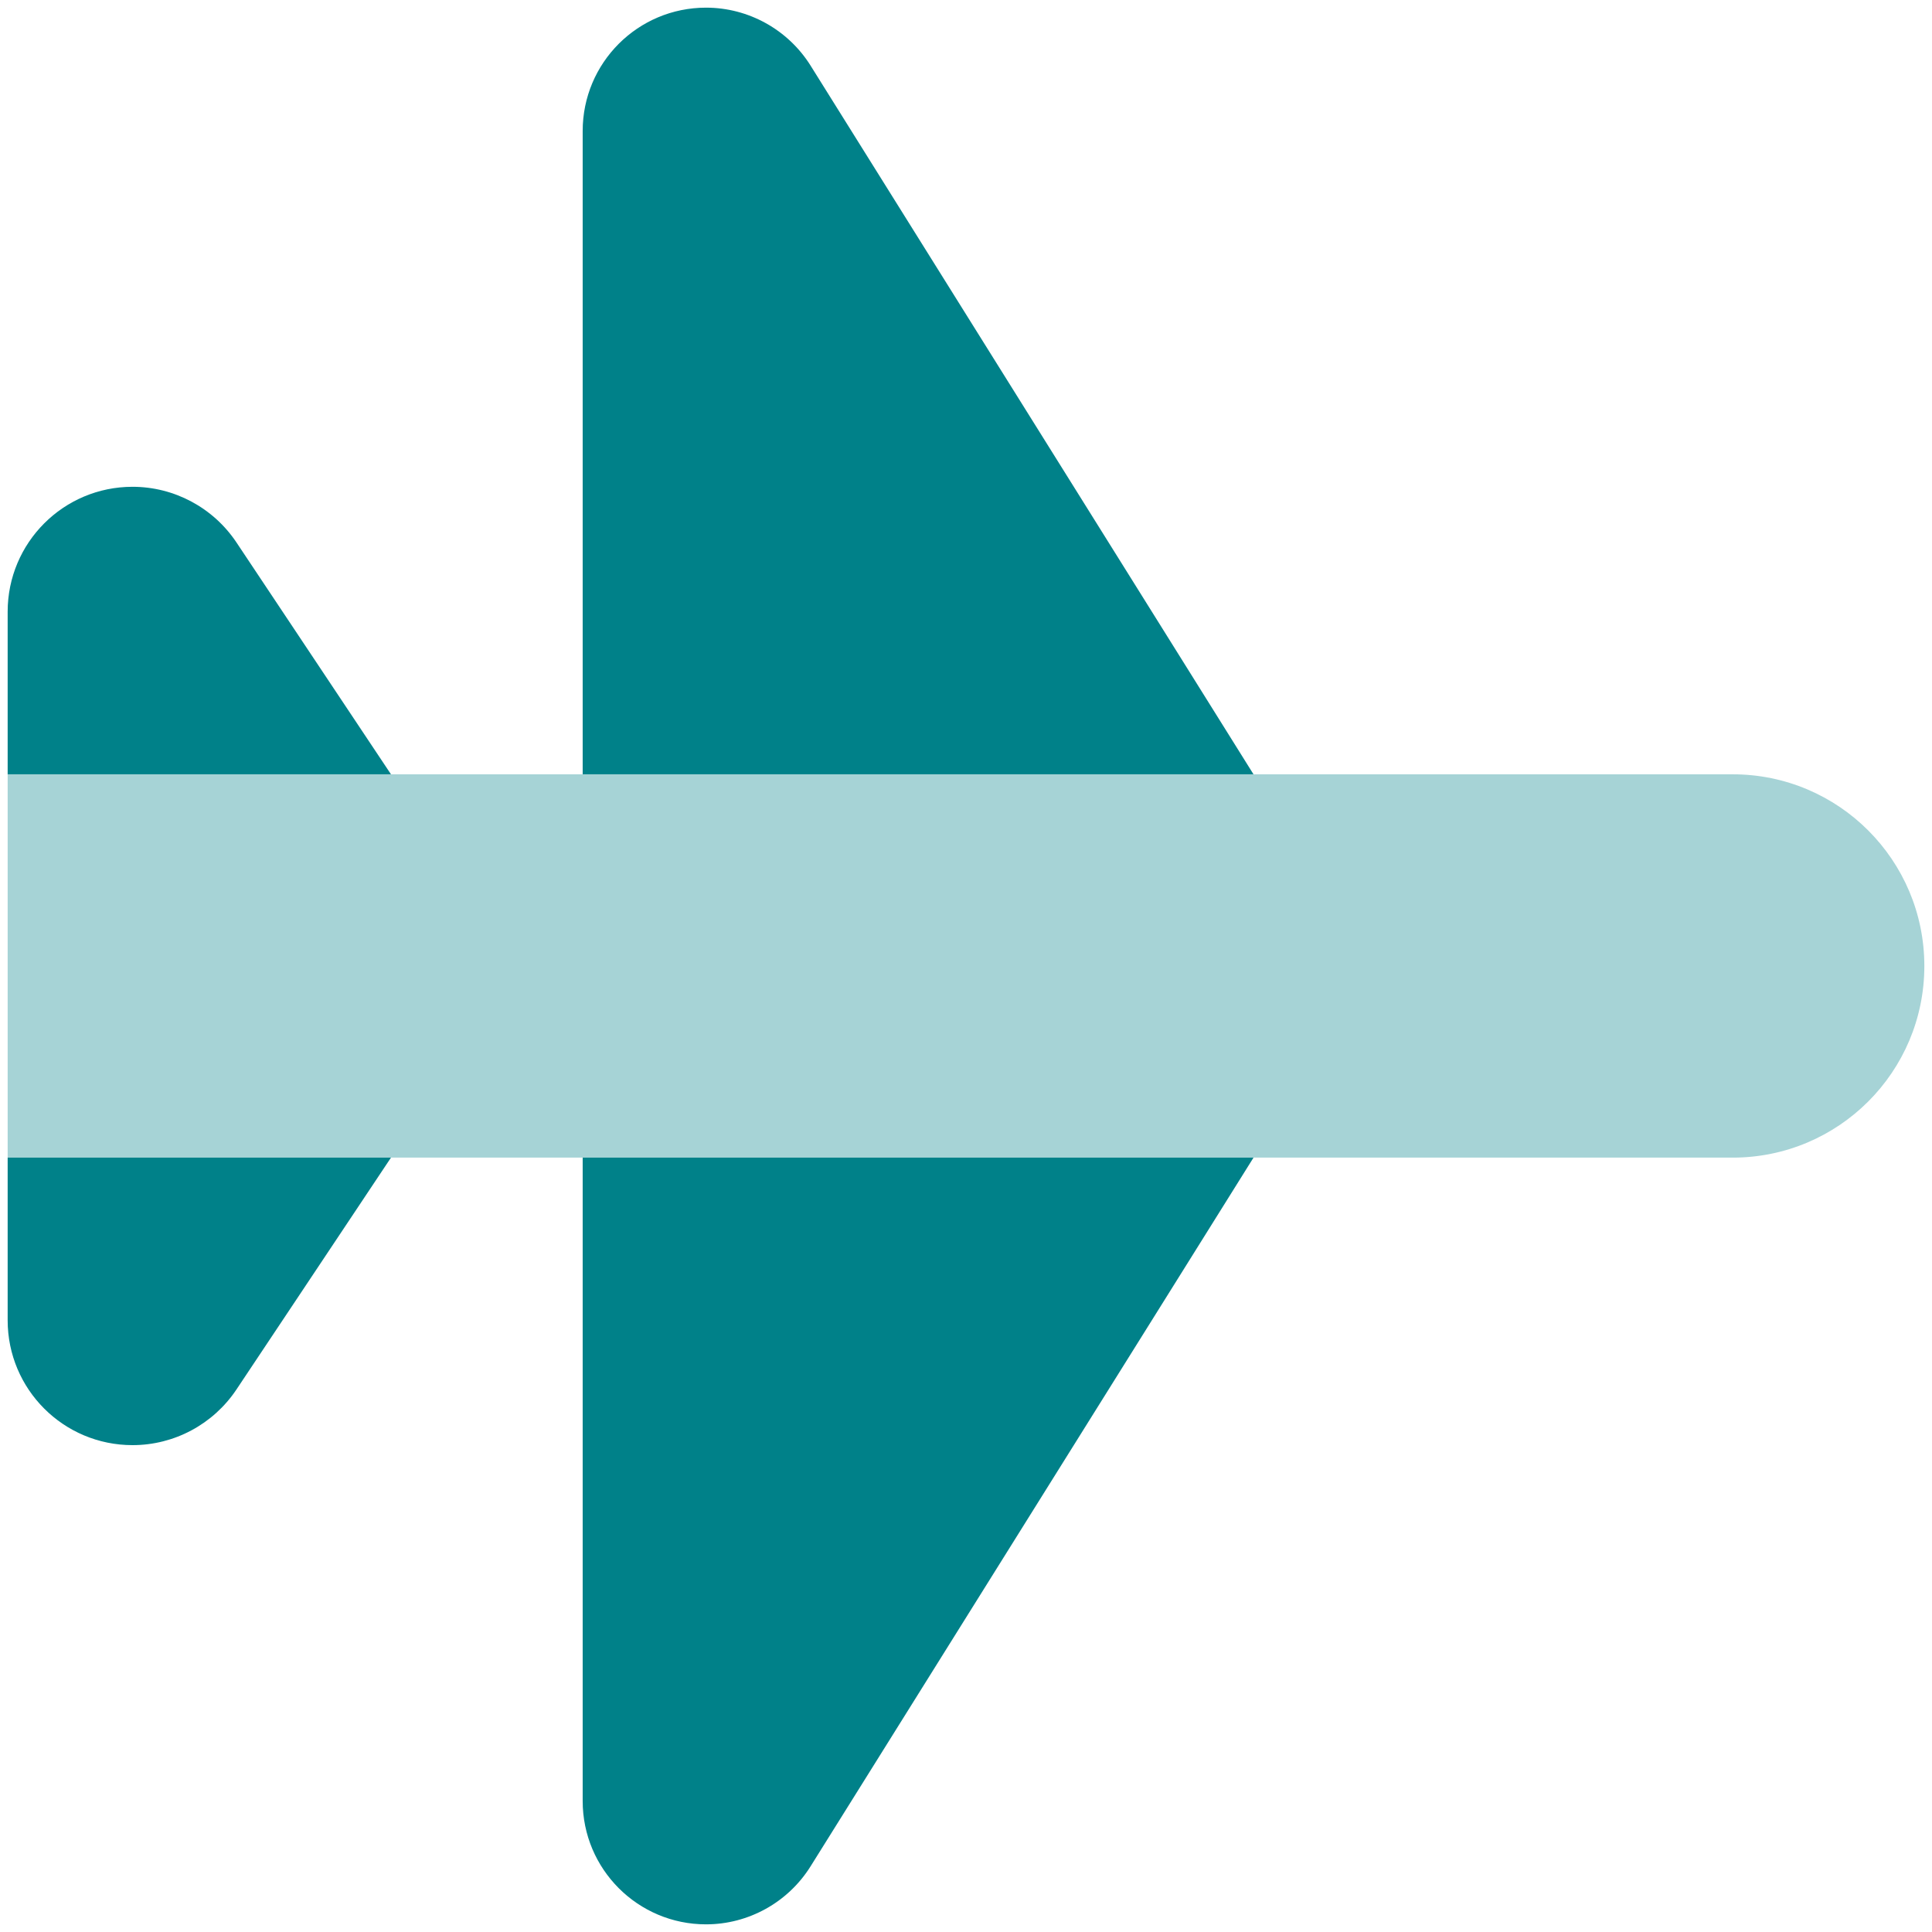
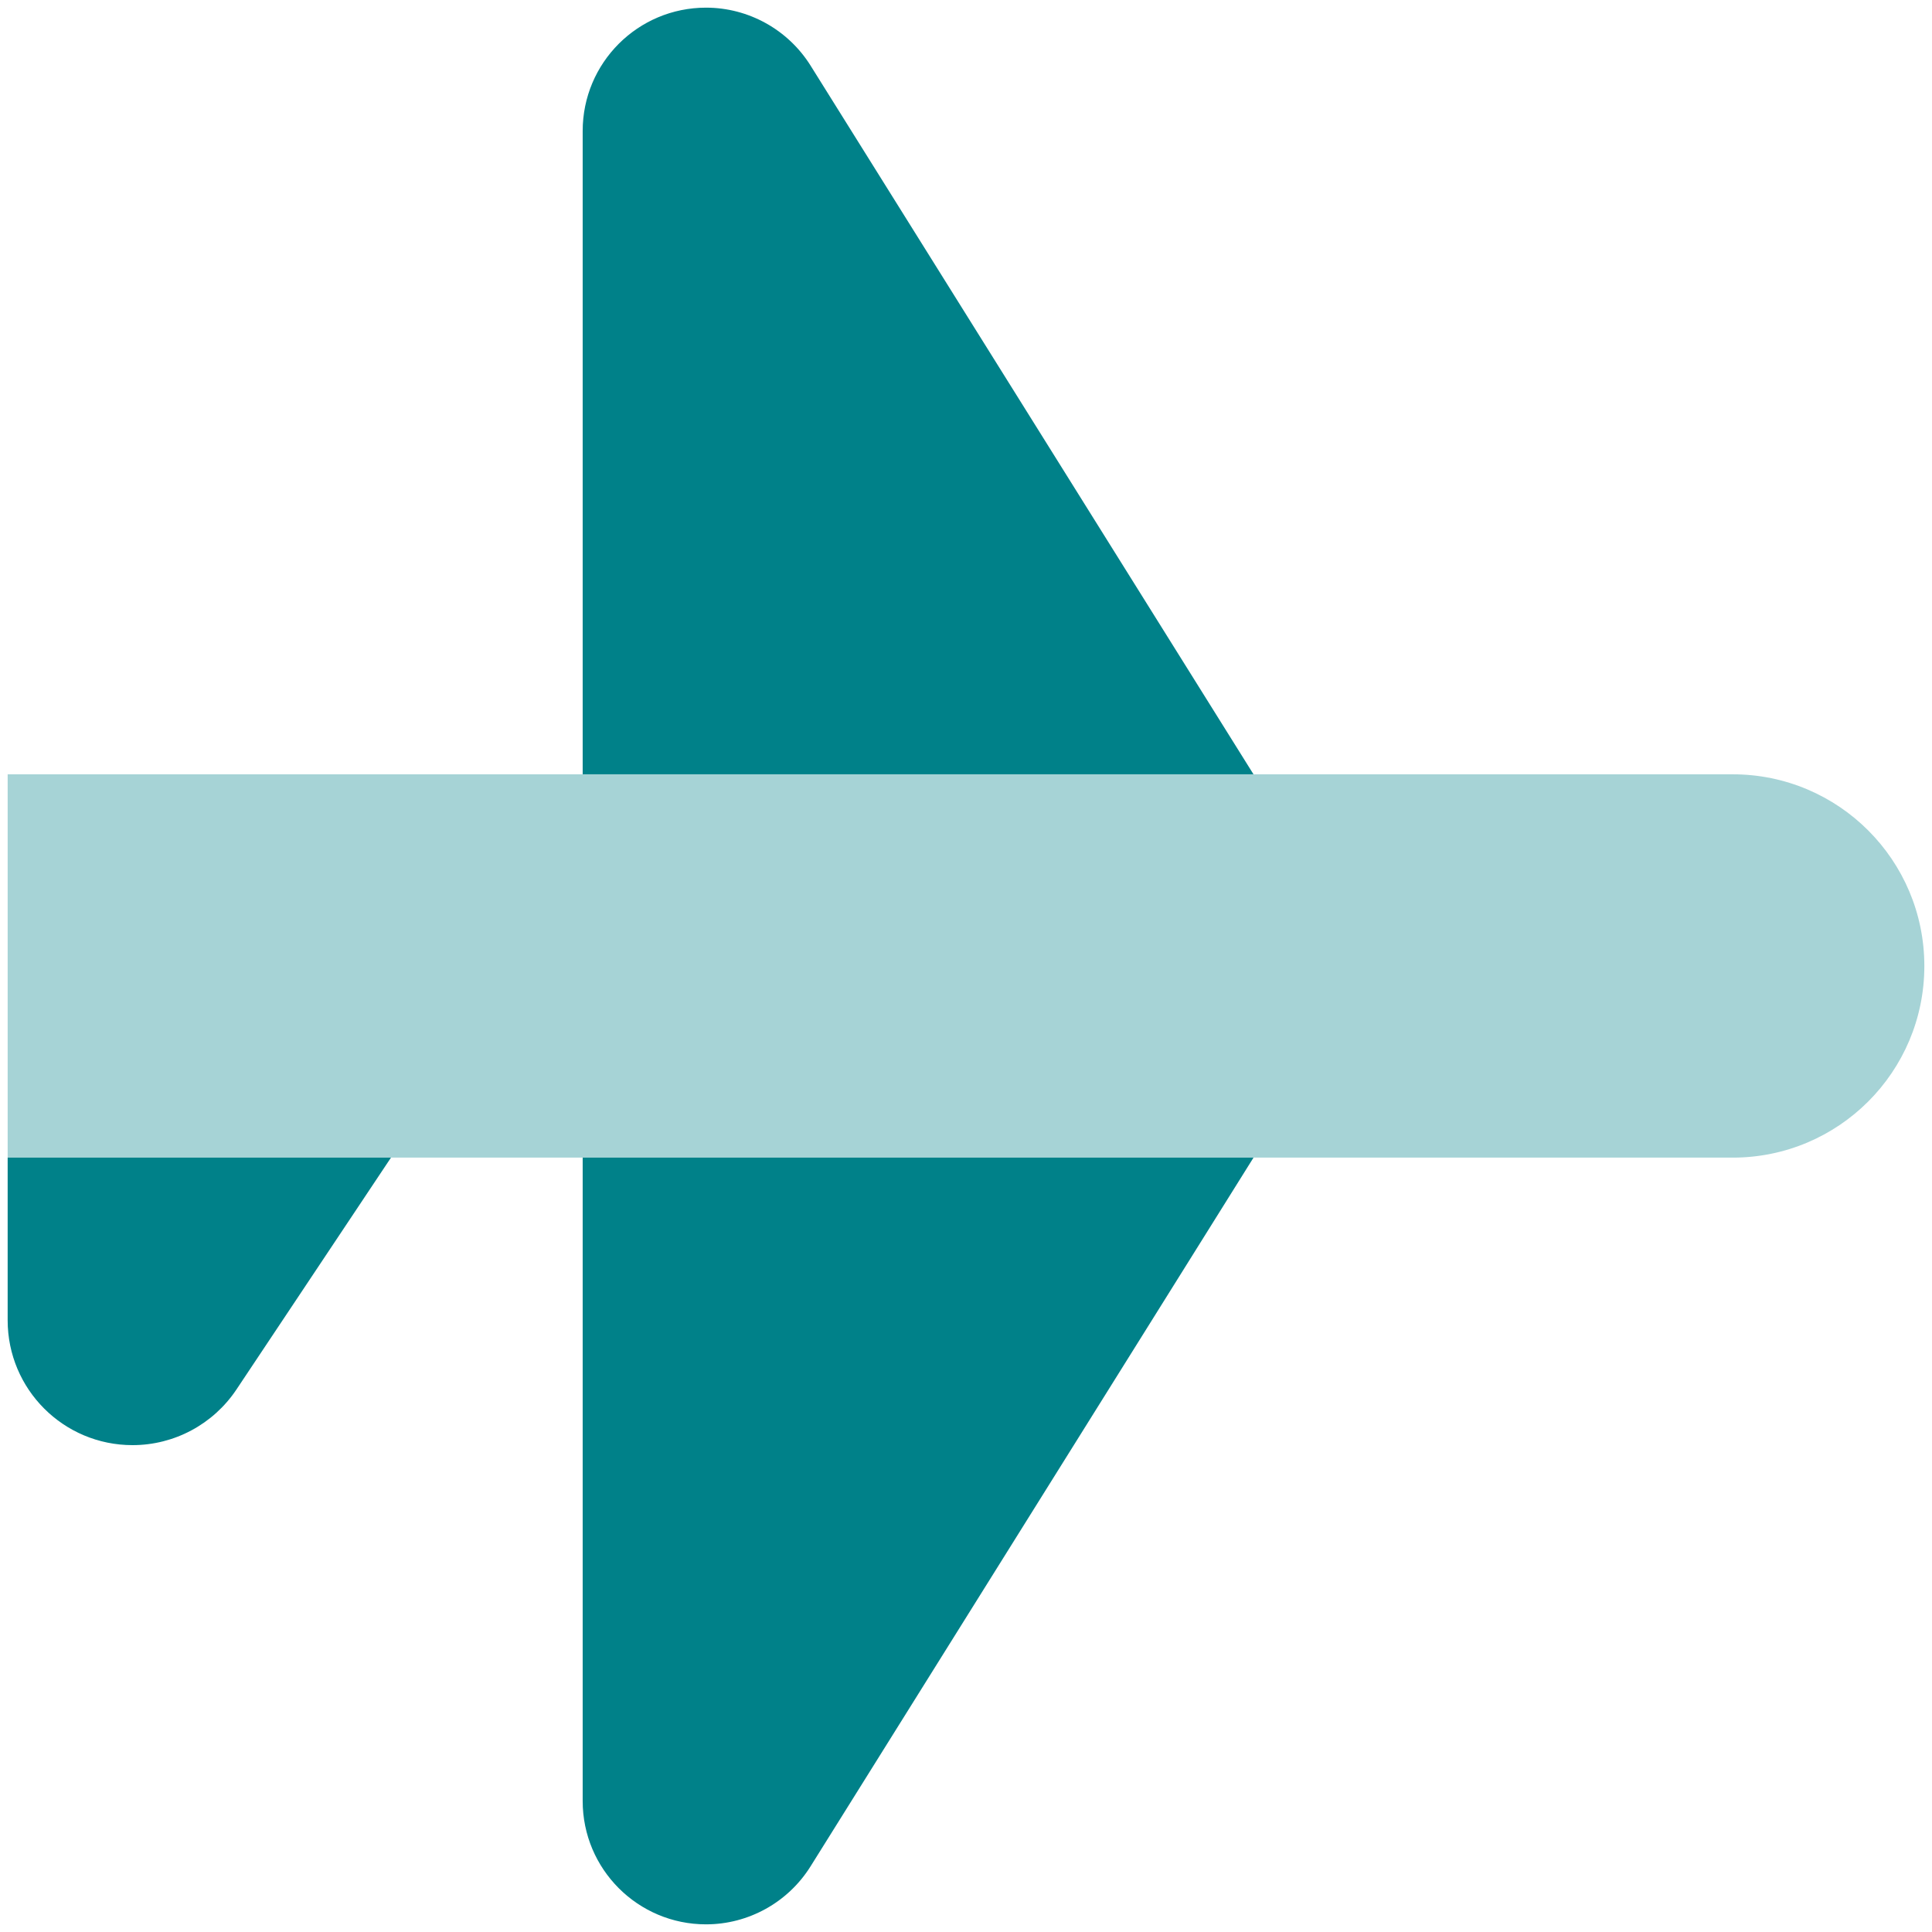
<svg xmlns="http://www.w3.org/2000/svg" width="27" height="27" viewBox="0 0 27 27" fill="none">
  <path d="M8.143 25.169V16.178H17.518L11.328 26.082C11.013 26.586 10.46 26.893 9.867 26.893C8.914 26.893 8.143 26.121 8.143 25.169Z" fill="#008189" />
  <path d="M0.107 18.451V16.178H5.464L3.304 19.419C2.98 19.904 2.436 20.196 1.852 20.196C0.888 20.196 0.107 19.416 0.107 18.451Z" fill="#008189" />
  <path d="M8.143 1.831V10.821H17.518L11.328 0.917C11.013 0.414 10.46 0.107 9.867 0.107C8.914 0.107 8.143 0.878 8.143 1.831Z" fill="#008189" />
-   <path d="M0.107 8.549V10.821H5.464L3.304 7.58C2.98 7.095 2.435 6.803 1.852 6.803C0.888 6.803 0.107 7.584 0.107 8.549Z" fill="#008189" />
  <path opacity="0.35" d="M24.214 16.178C25.694 16.178 26.893 14.98 26.893 13.5C26.893 12.02 25.694 10.821 24.214 10.821C23.409 10.821 0.107 10.821 0.107 10.821V16.178C0.107 16.178 23.409 16.178 24.214 16.178Z" fill="#008189" />
</svg>